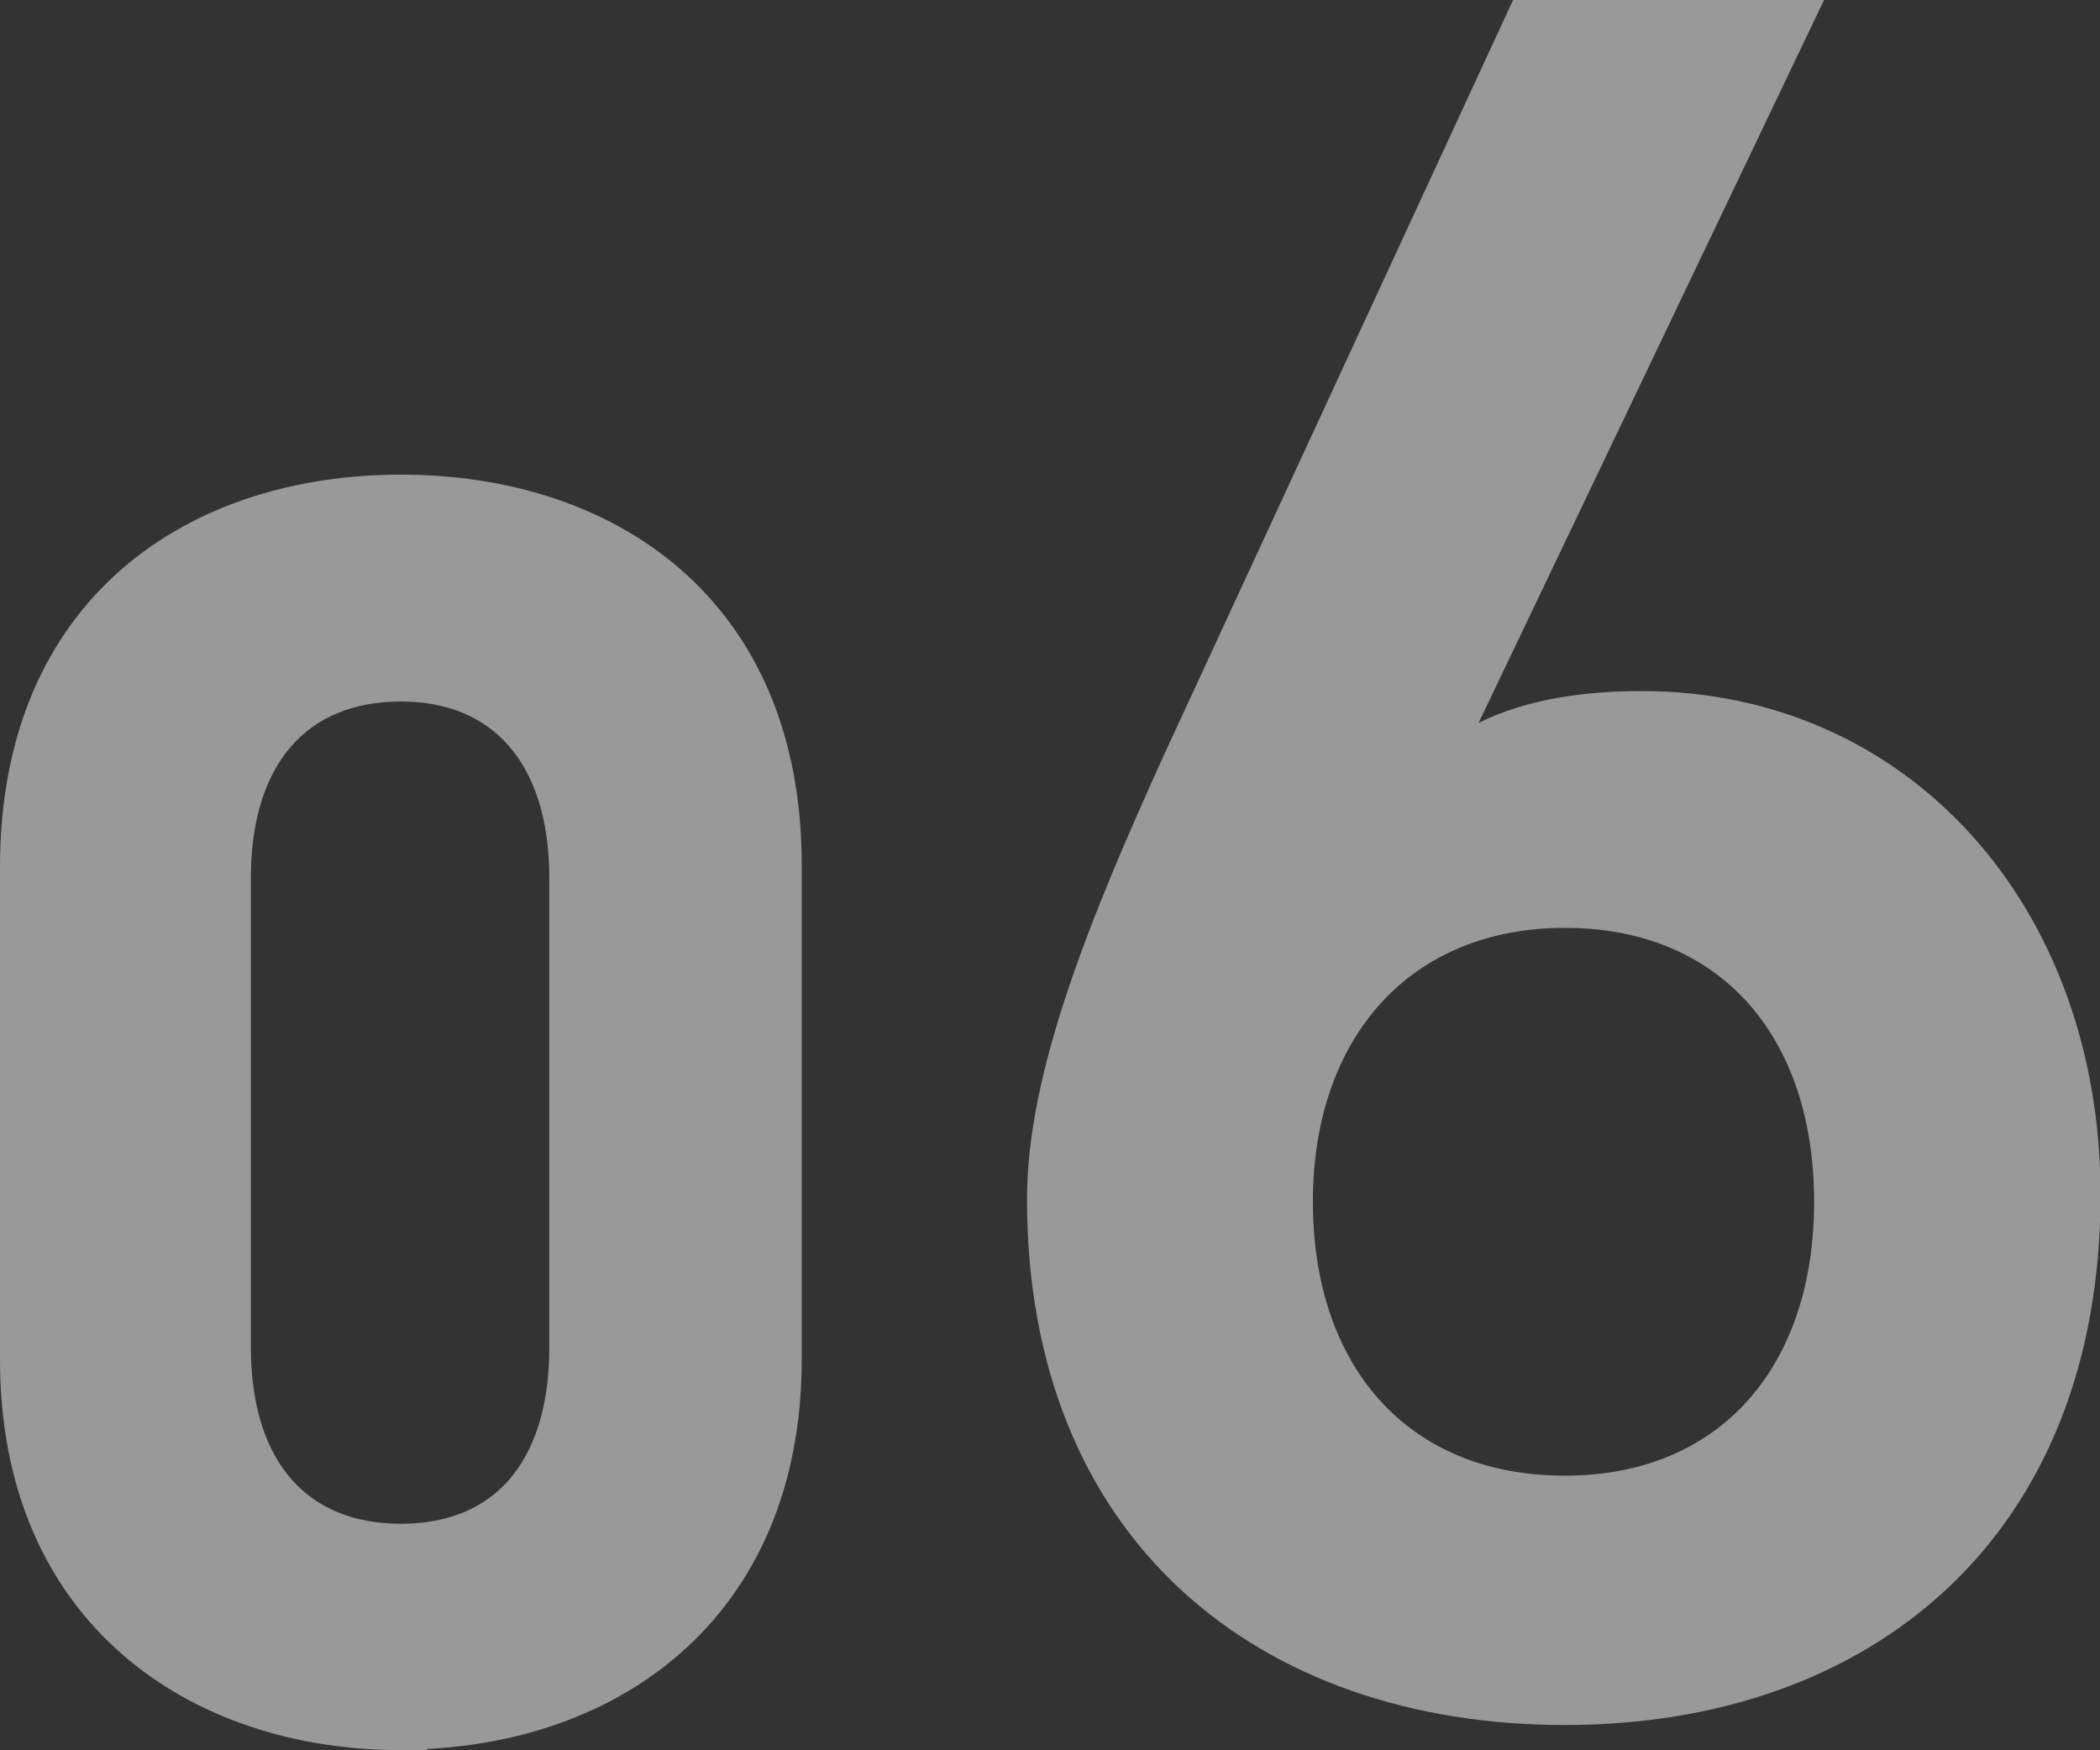
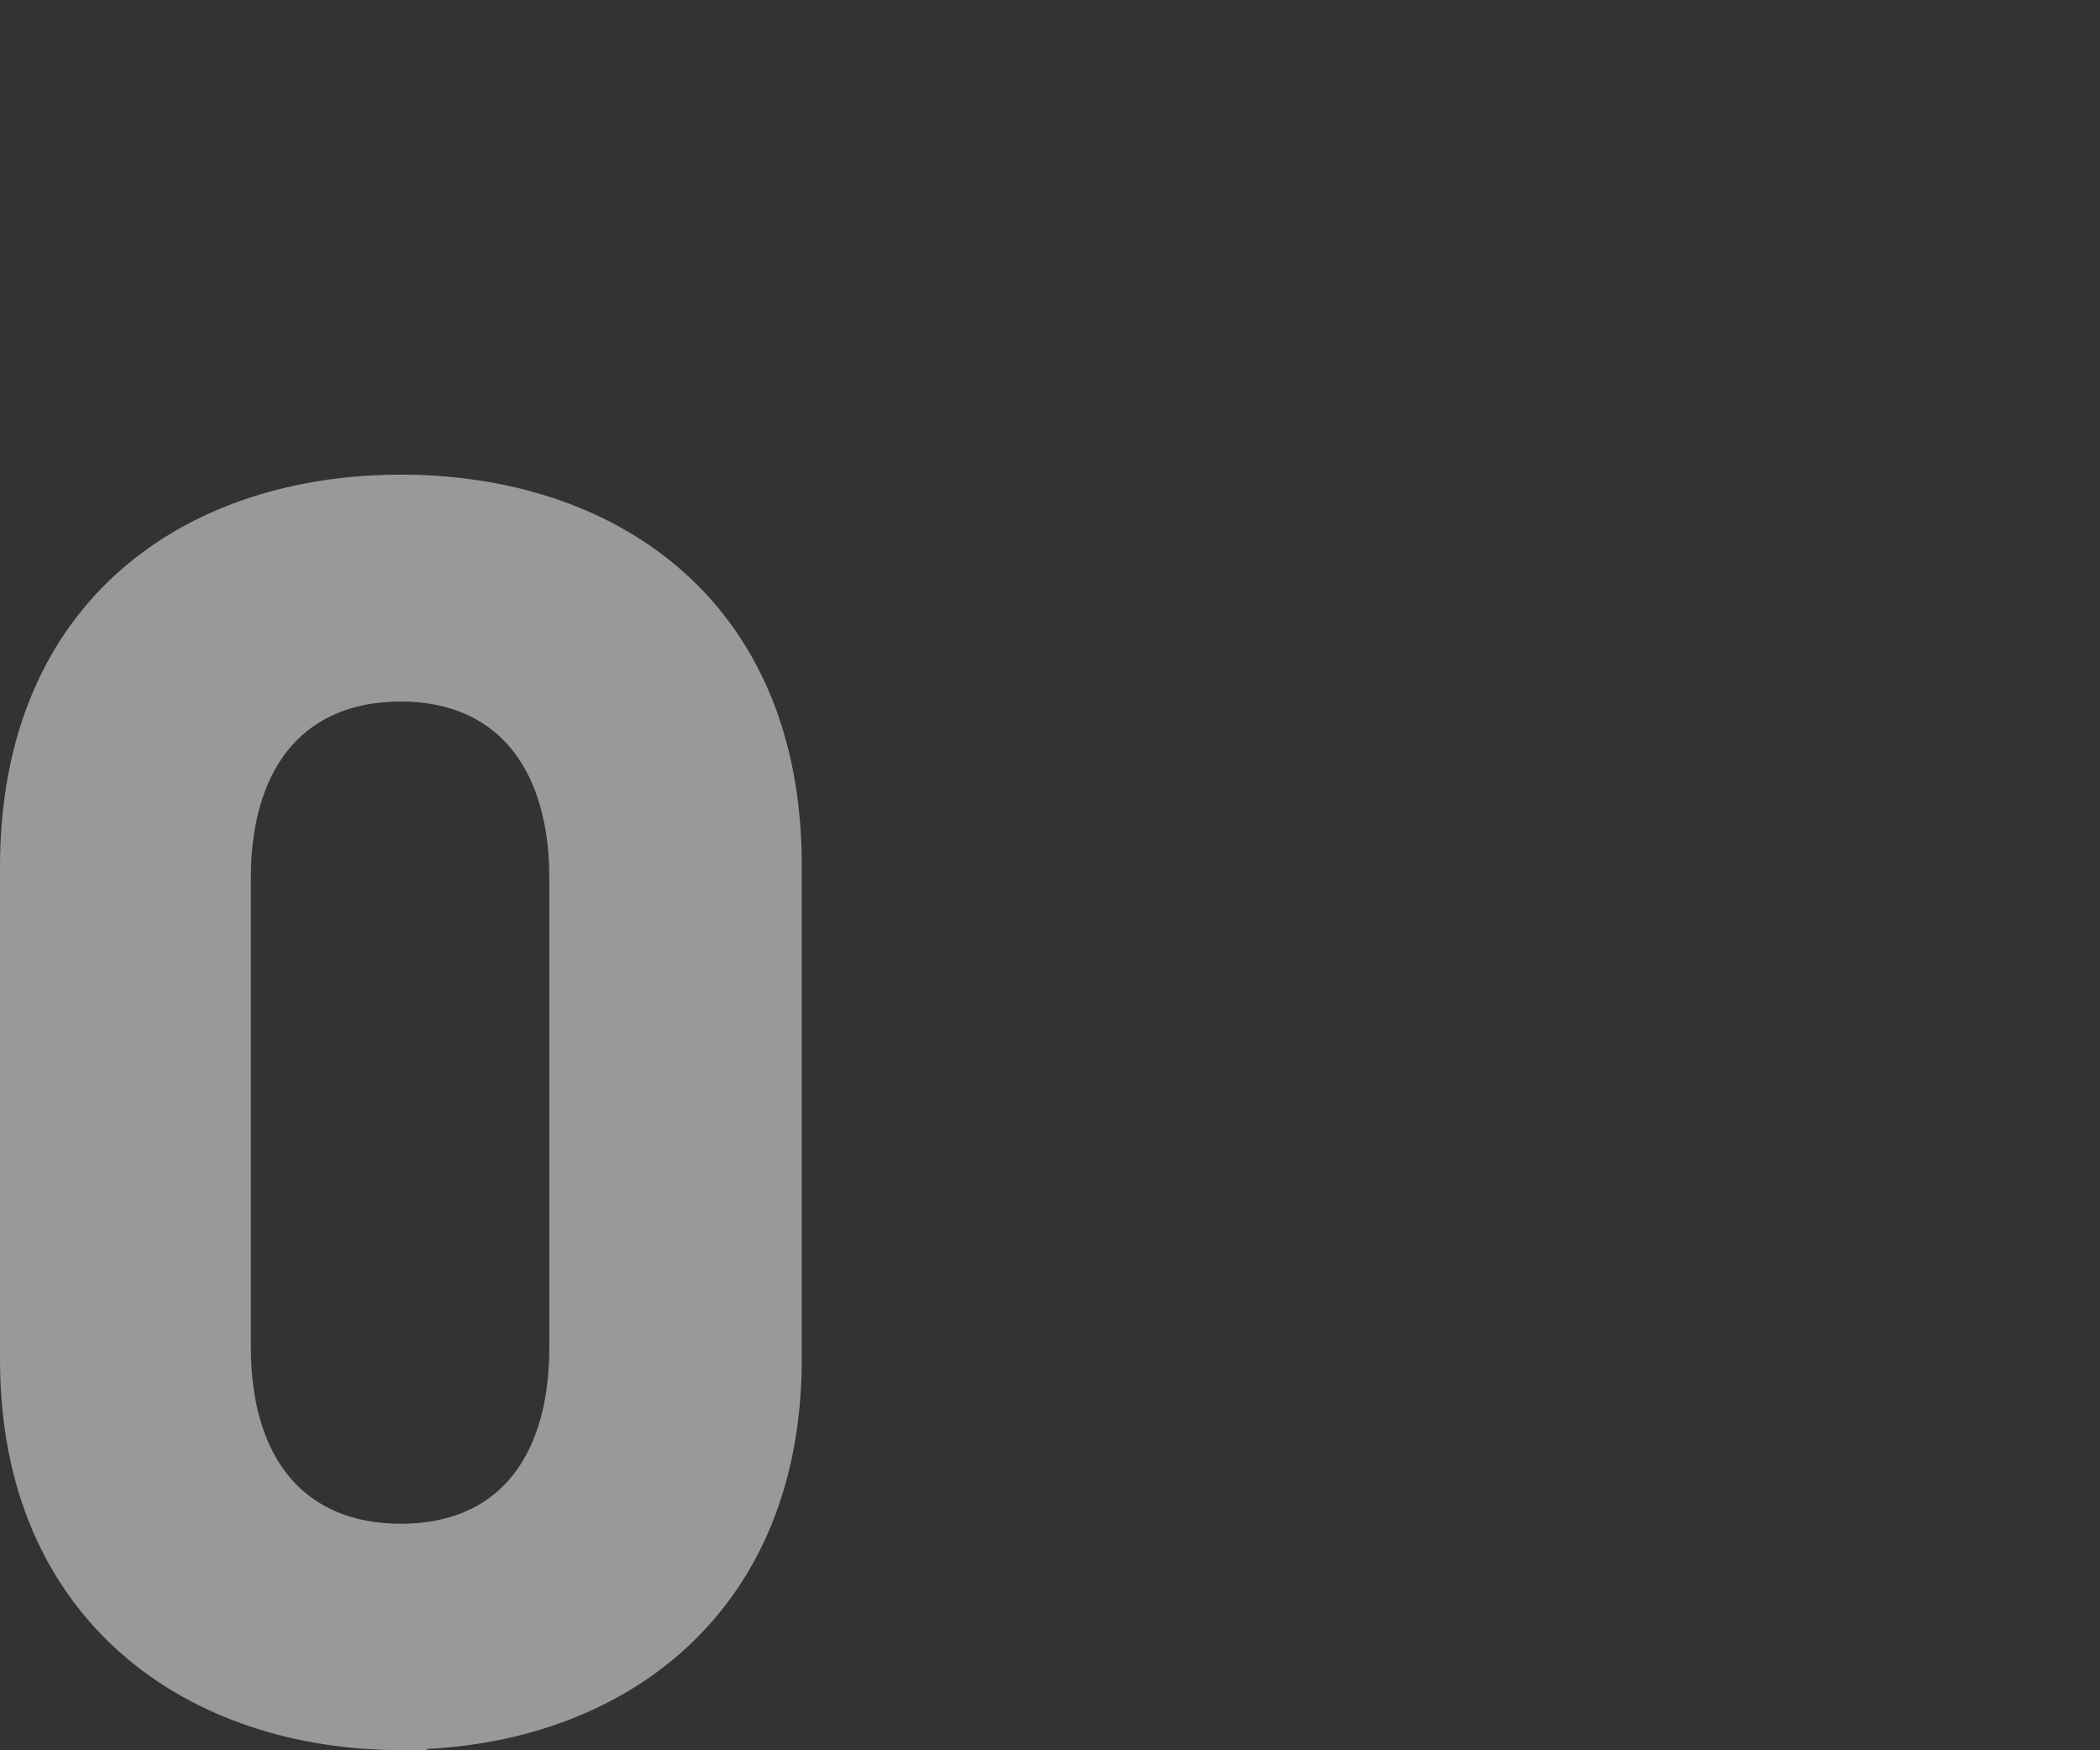
<svg xmlns="http://www.w3.org/2000/svg" viewBox="0 0 40.18 33.48">
  <rect x="0" y="0" width="40.18" height="33.48" fill="#333333" stroke="none" />
  <g opacity=".5" fill="#fff">
    <path d="M7.67 32.98c-3.8 0-7.17-2.25-7.17-6.97v-9.42c0-4.86 3.37-7.01 7.17-7.01s7.17 2.15 7.17 6.97V26c0 4.73-3.37 6.97-7.17 6.97zm0-20.06c-2.08 0-3.37 1.42-3.37 3.87v8.99c0 2.45 1.29 3.87 3.37 3.87s3.34-1.42 3.34-3.87v-8.99c0-2.45-1.29-3.87-3.34-3.87z" stroke="#fff" stroke-miterlimit="10" />
-     <path d="M28.29 13.83c.94-.47 2.08-.61 3.12-.61 5.1 0 8.78 4.11 8.78 9.63C40.19 29.41 35.8 33 29.94 33s-10.29-3.54-10.29-10.06c0-2.41 1.18-5.33 2.64-8.54L28.95 0h5.95l-6.61 13.83zm1.65 14.4c2.97 0 4.77-2.08 4.77-5.24s-1.79-5.24-4.77-5.24-4.82 2.12-4.82 5.24 1.79 5.24 4.82 5.24z" />
  </g>
</svg>